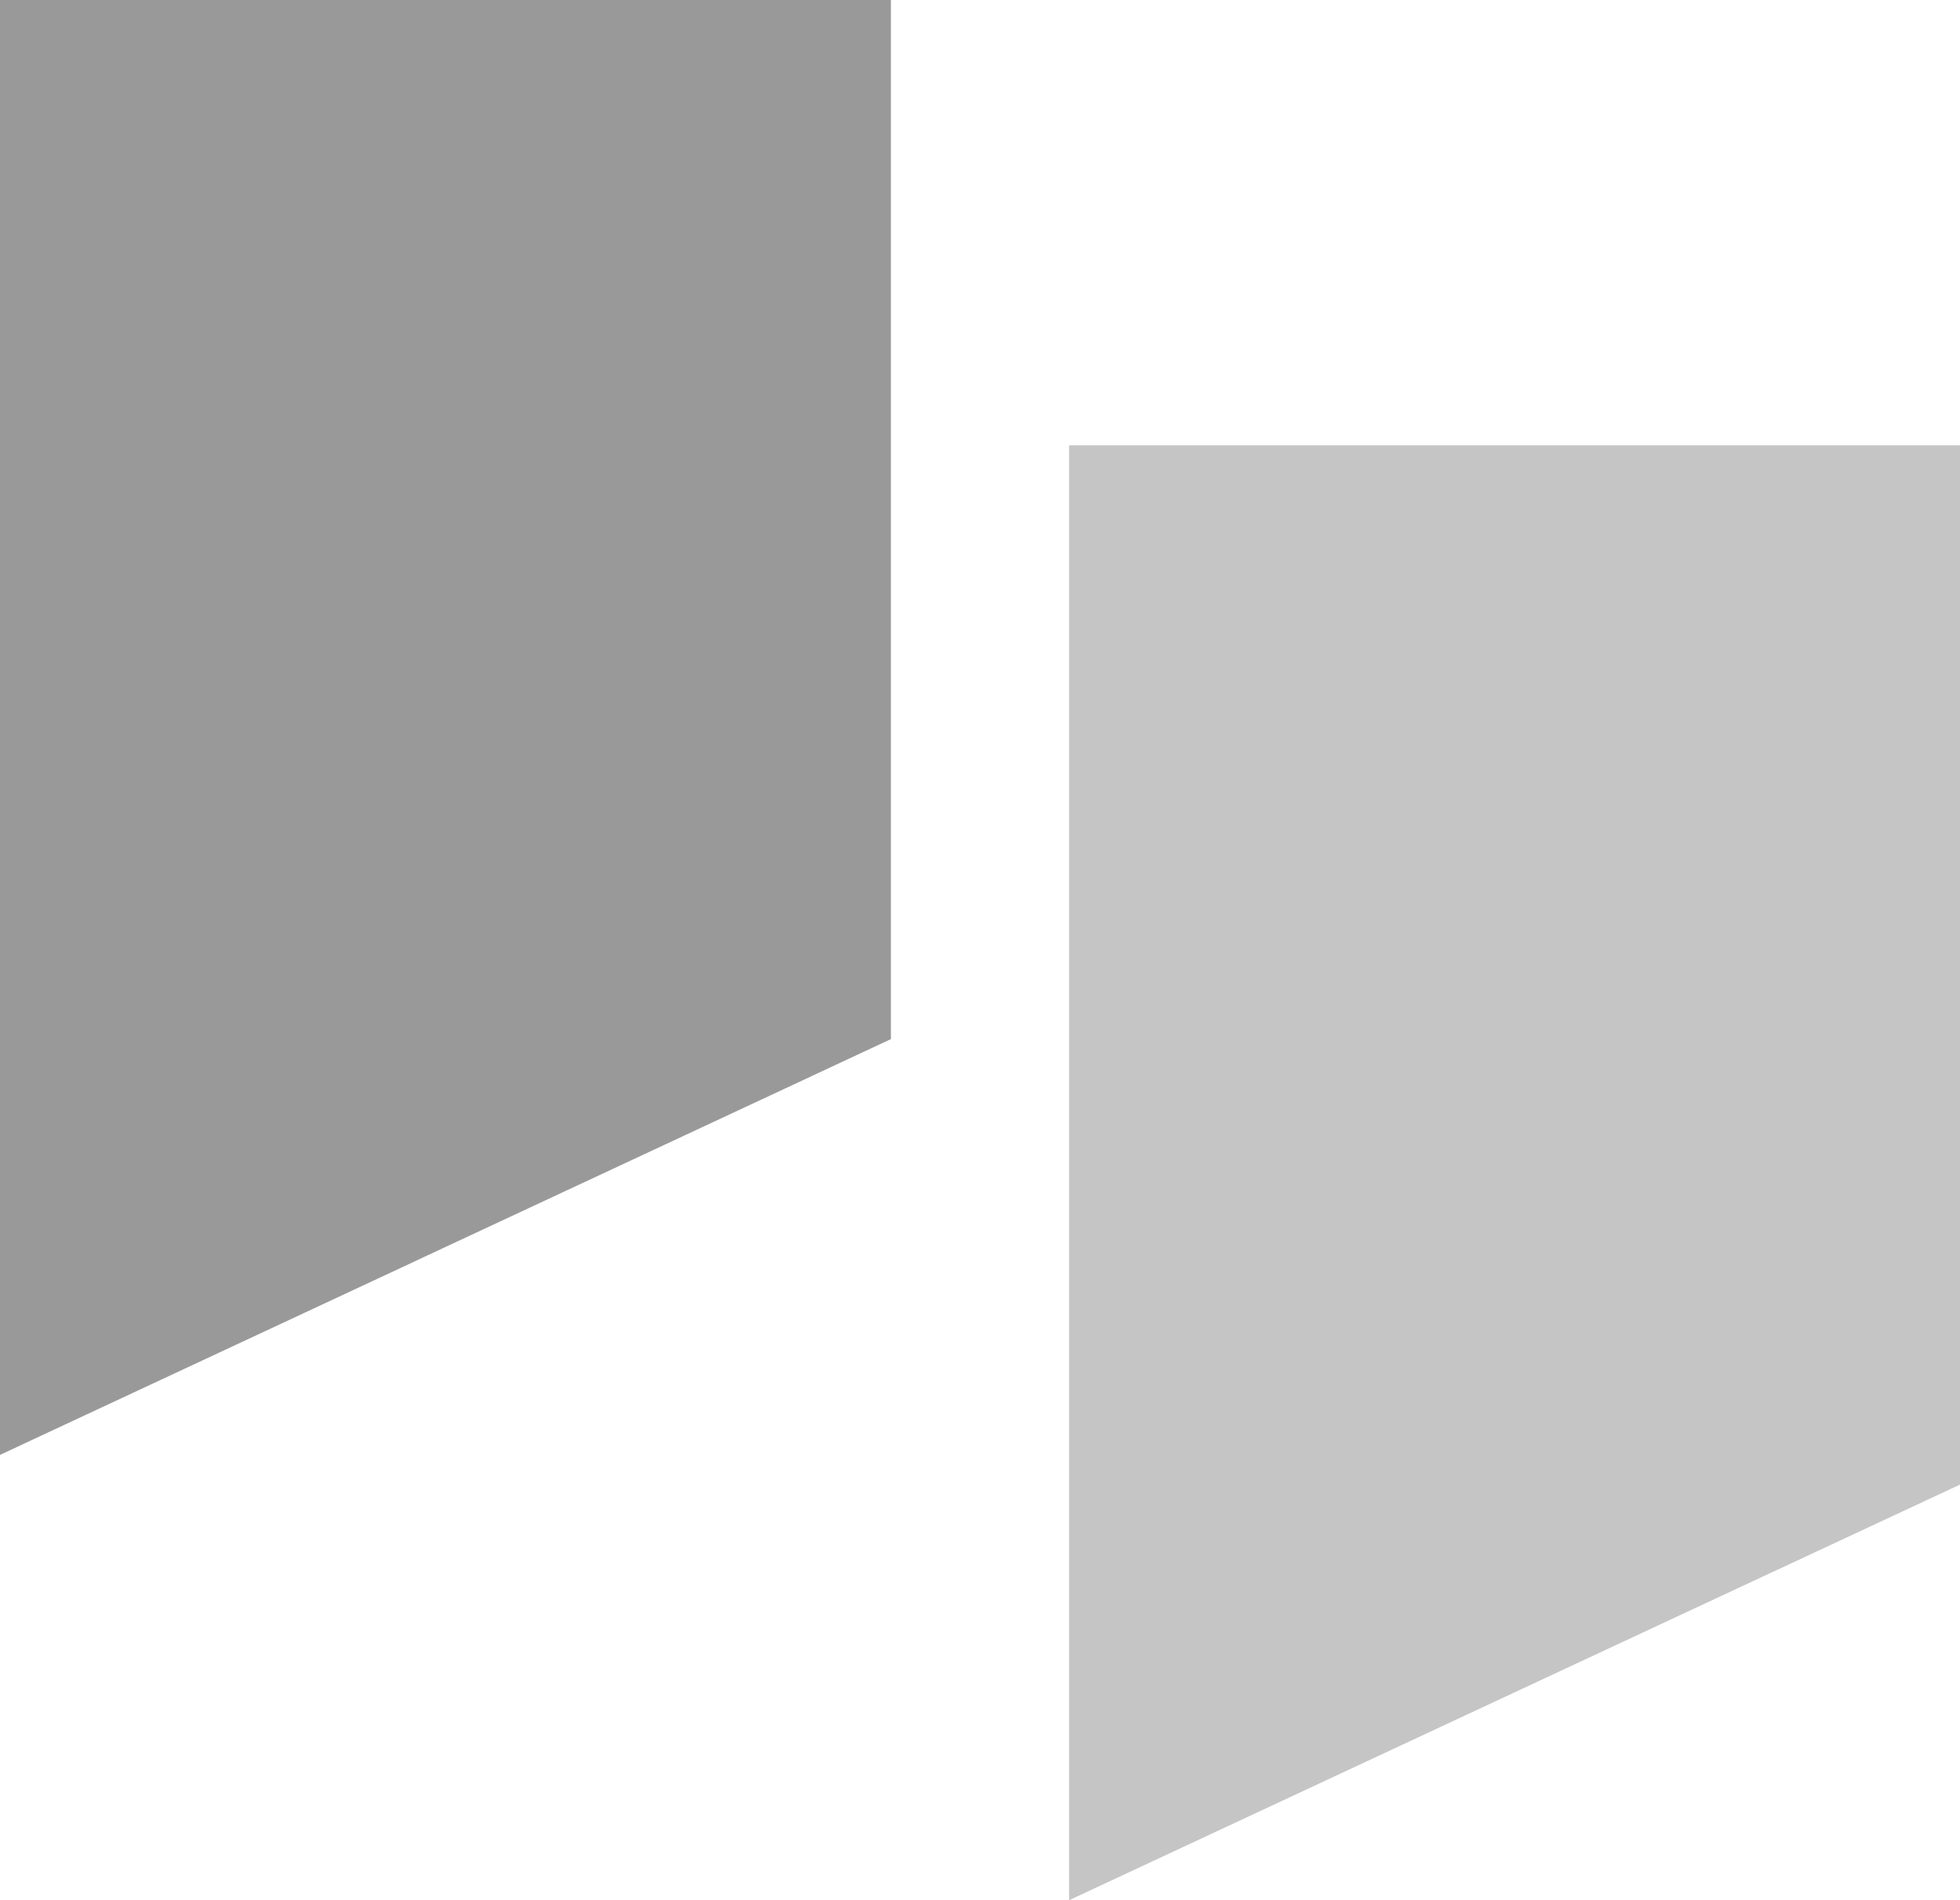
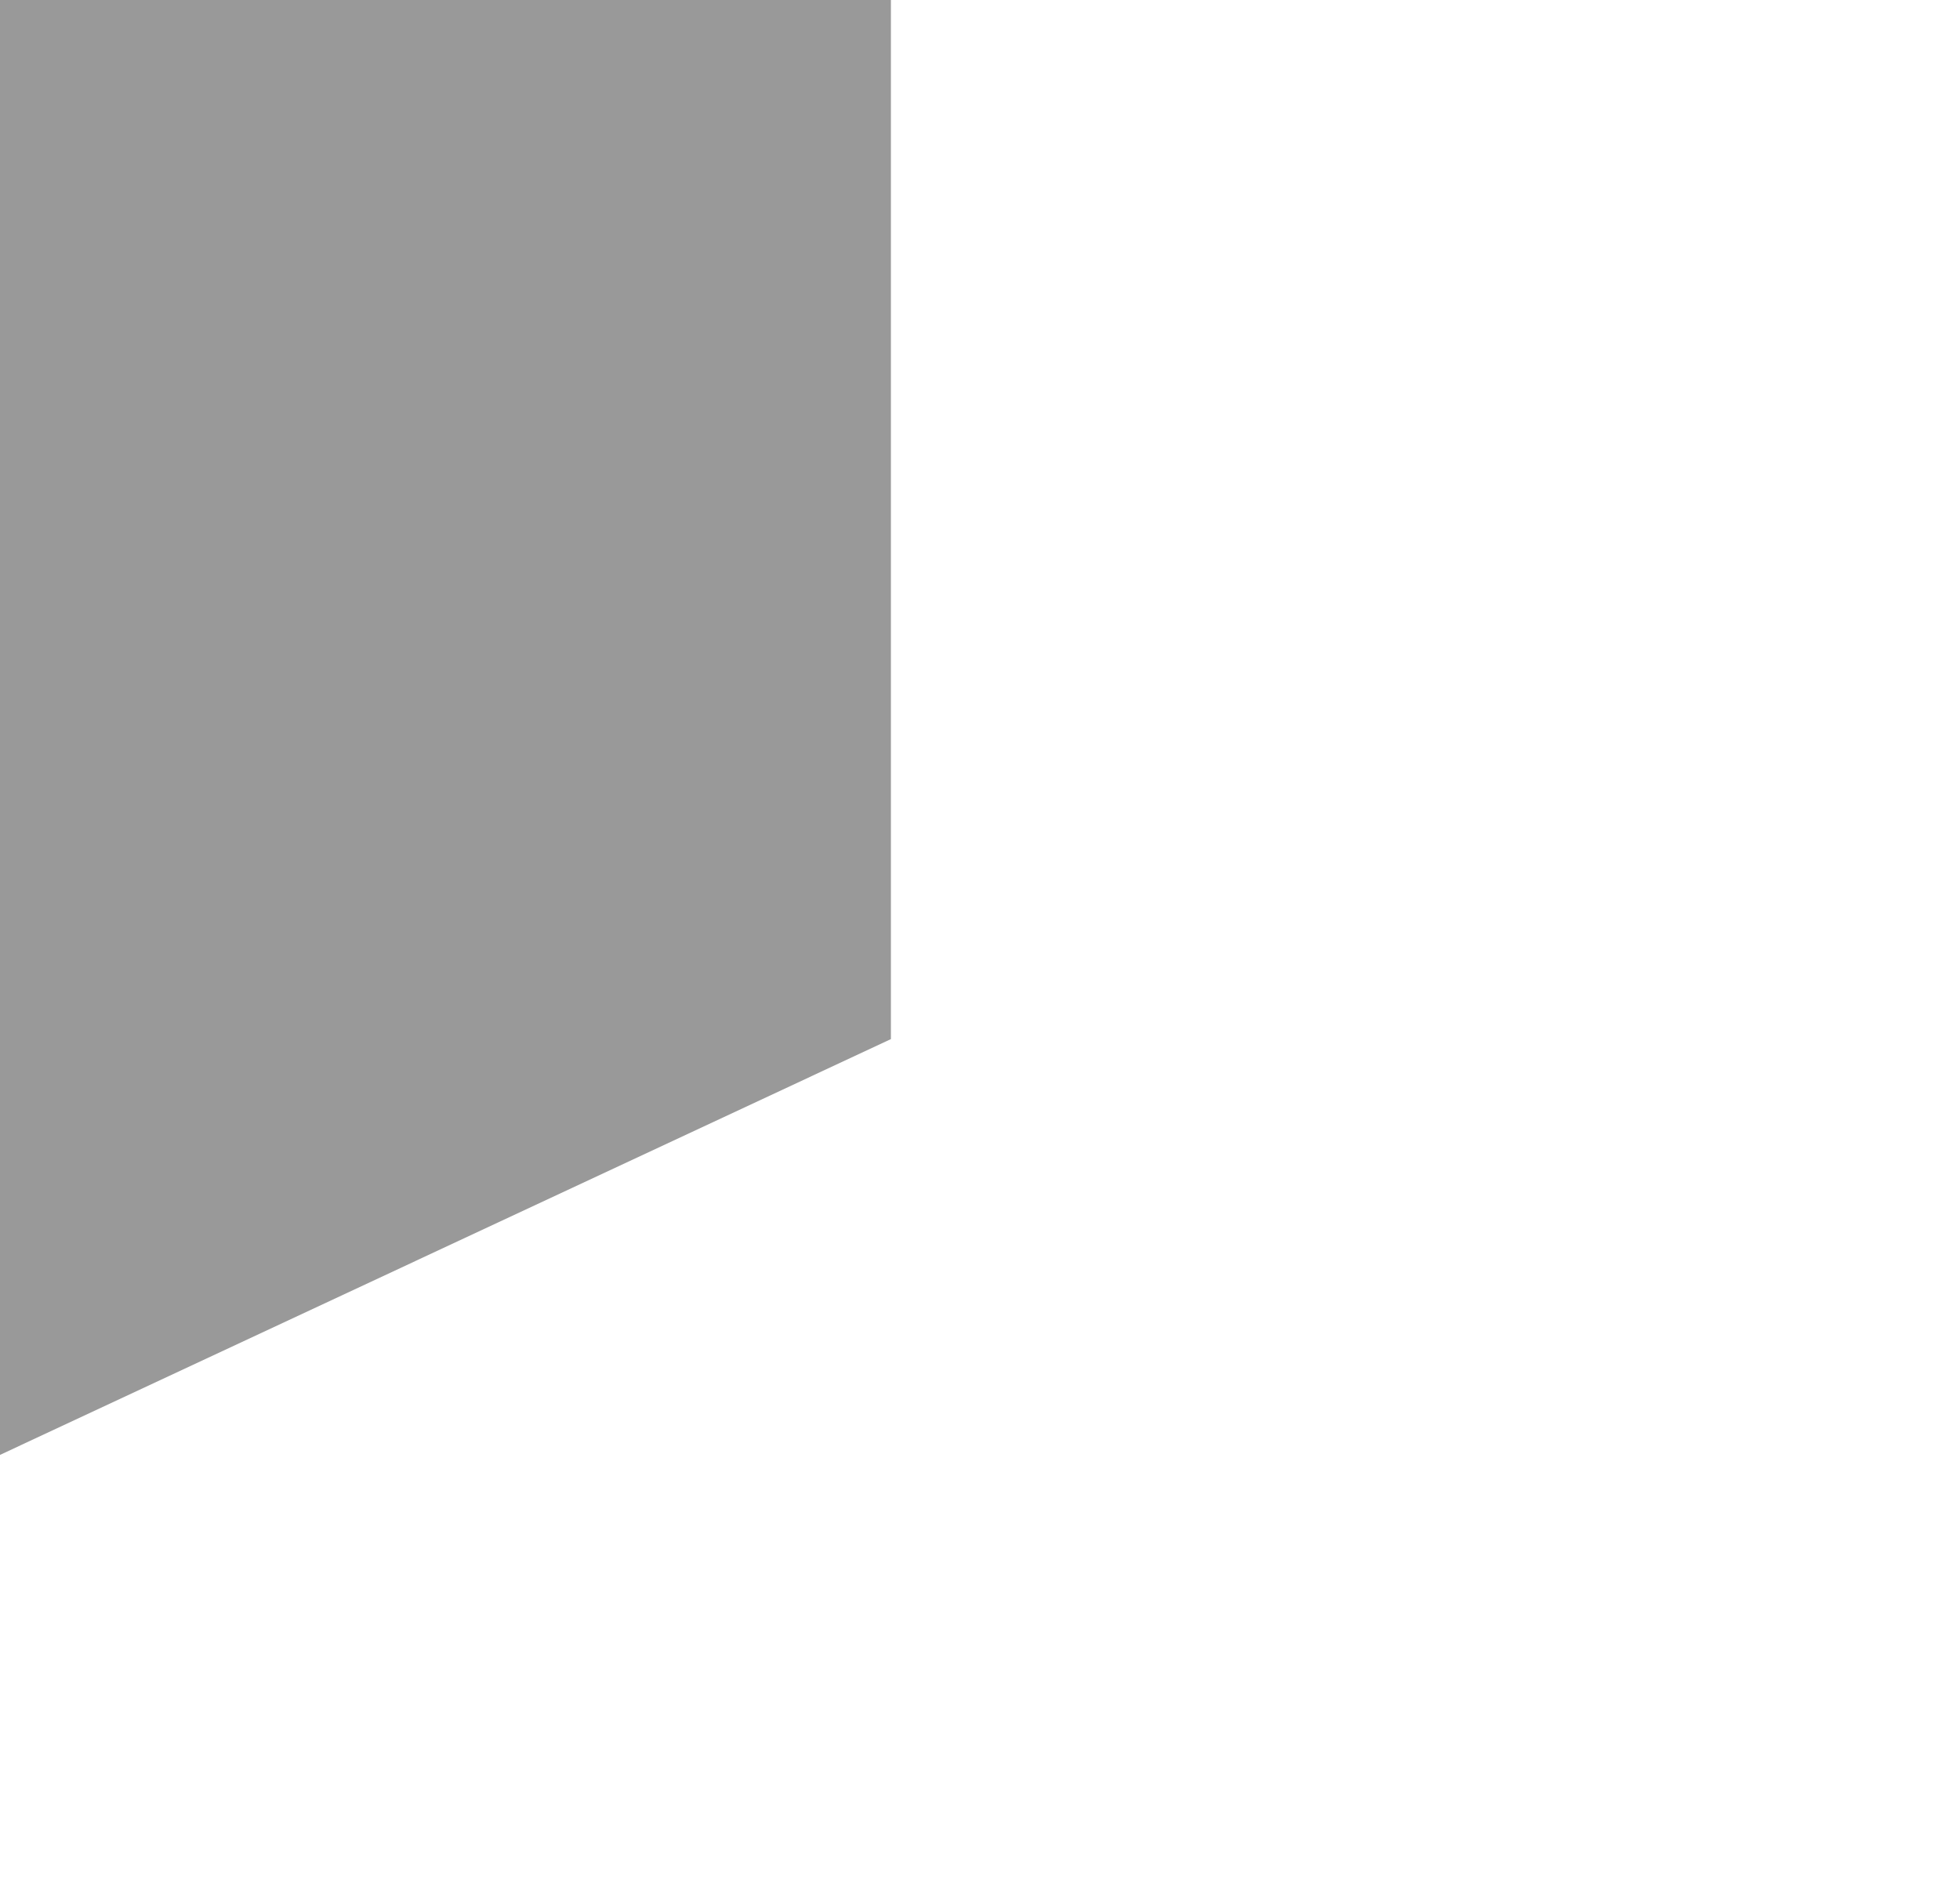
<svg xmlns="http://www.w3.org/2000/svg" width="33" height="32" viewBox="0 0 33 32" fill="none">
-   <path fill-rule="evenodd" clip-rule="evenodd" d="M18 7.499H33V25.001L18 32V7.499Z" fill="#C5C5C5" />
  <path fill-rule="evenodd" clip-rule="evenodd" d="M0 0H15V17.499L0 24.501V0Z" fill="#999999" />
</svg>